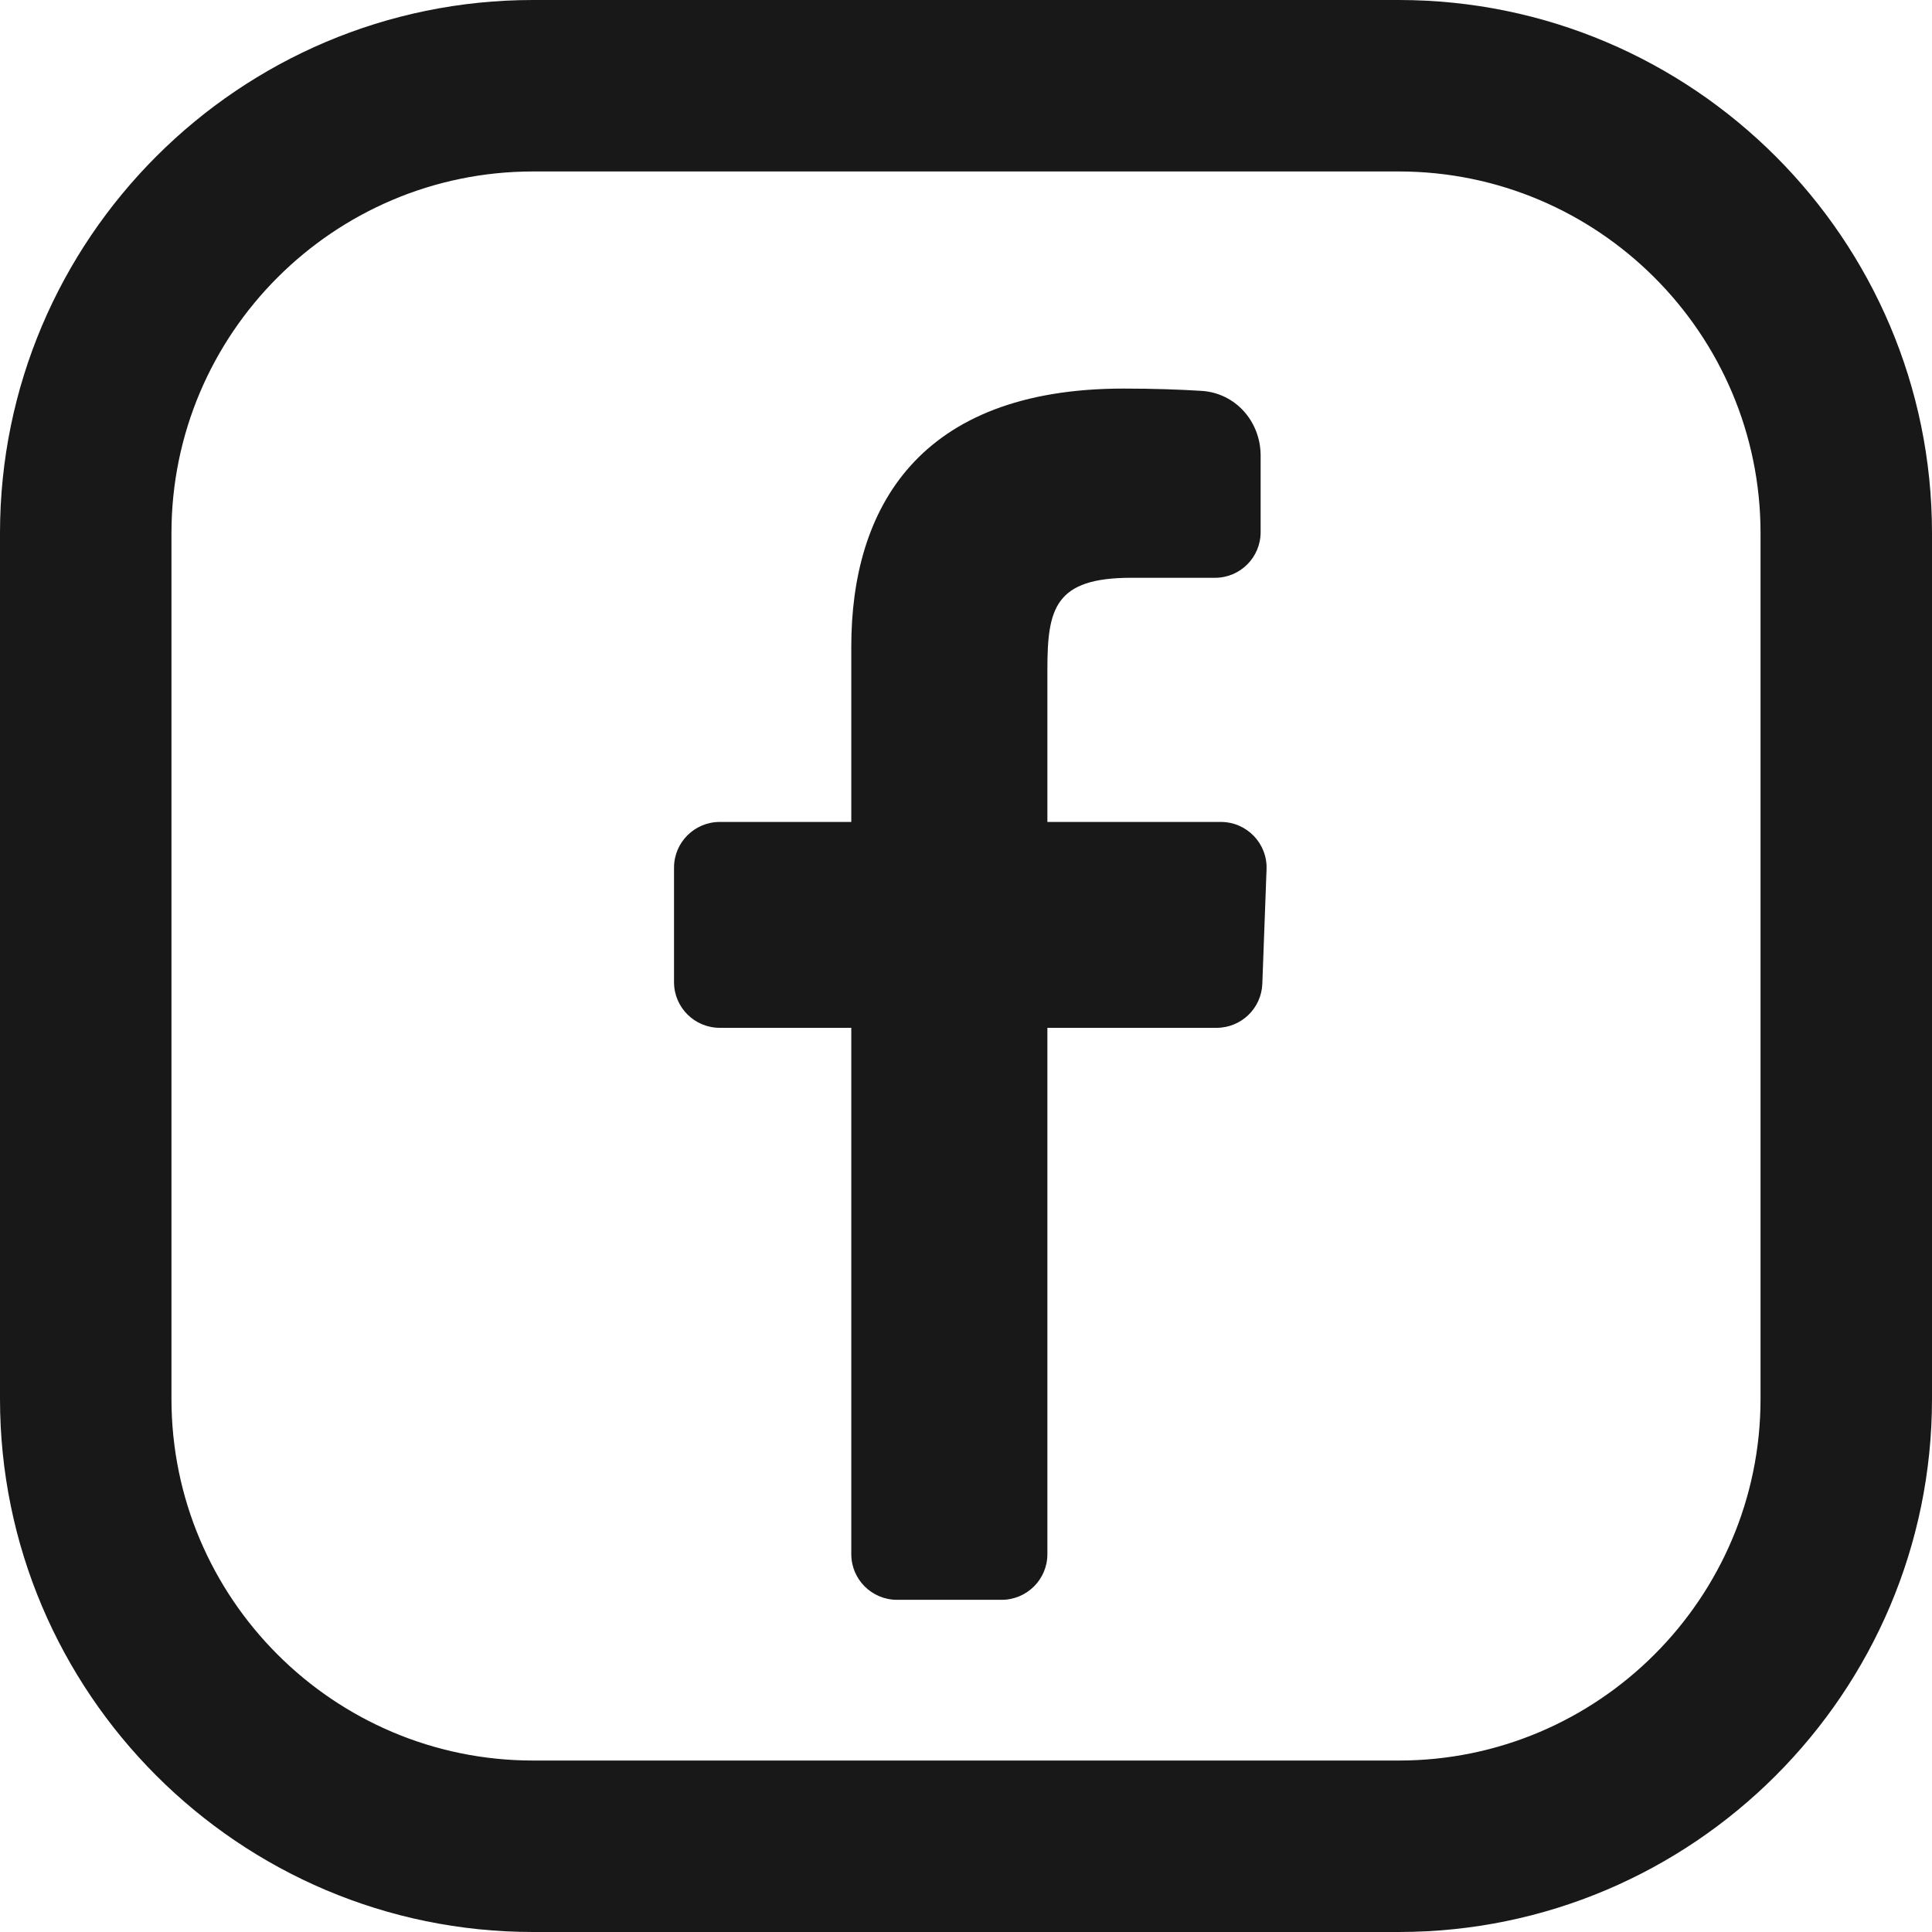
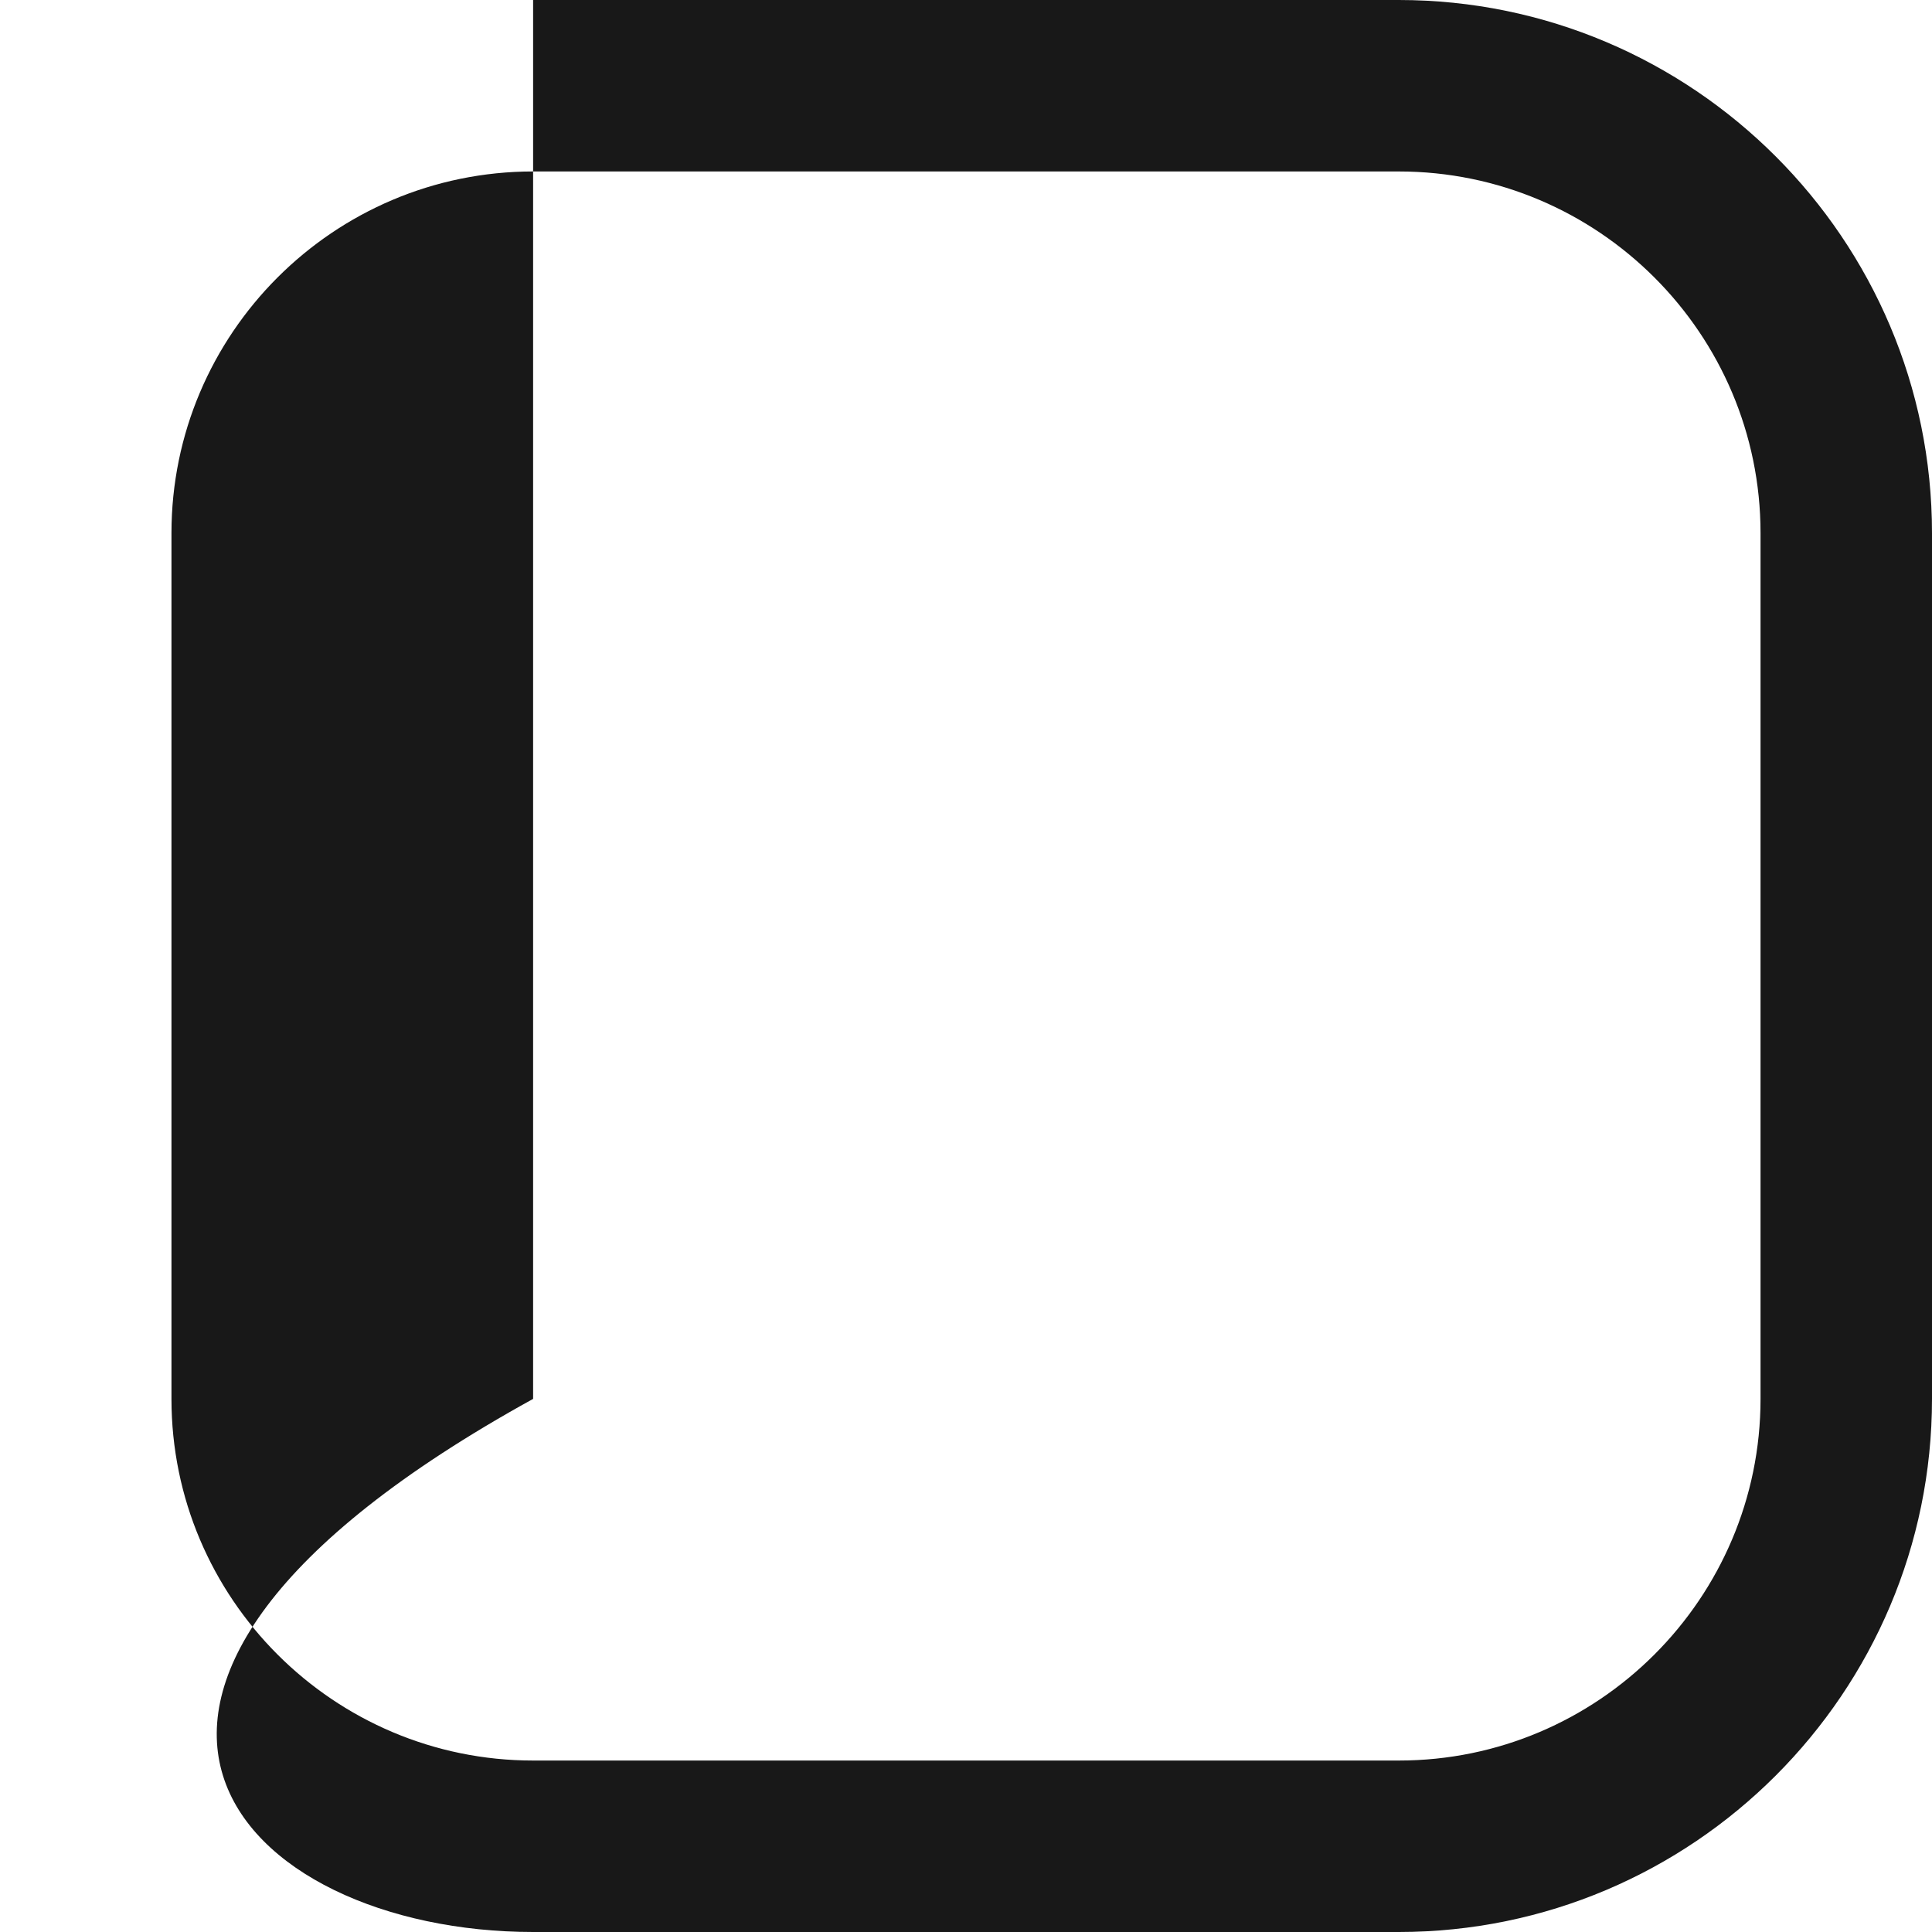
<svg xmlns="http://www.w3.org/2000/svg" width="16" height="16" viewBox="0 0 16 16" fill="none">
  <g clip-path="url(#clip0_153_472)">
-     <path d="M11.584 0H4.415C1.981 0 0 1.981 0 4.415V11.585C0 14.019 1.981 16 4.415 16H11.584C14.019 16 16 14.019 16 11.585V4.415C16 1.981 14.019 0 11.584 0ZM14.58 11.585C14.58 13.236 13.236 14.58 11.585 14.58H4.415C2.763 14.58 1.42 13.236 1.42 11.585V4.415C1.42 2.764 2.763 1.42 4.415 1.42H11.584C13.236 1.42 14.58 2.764 14.58 4.415V11.585H14.58Z" fill="#181818" />
-     <path d="M7.429 13.249C7.22 13.249 7.05 13.08 7.05 12.871V8.512H5.961C5.752 8.512 5.582 8.343 5.582 8.134V7.185C5.582 6.976 5.752 6.807 5.961 6.807H7.05C7.05 6.807 7.05 6.112 7.05 5.354C7.05 4.217 7.601 3.218 9.305 3.218C9.556 3.218 9.774 3.226 9.95 3.237C10.232 3.254 10.44 3.491 10.44 3.773V4.407C10.44 4.616 10.271 4.785 10.062 4.785C9.871 4.785 9.626 4.785 9.368 4.785C8.737 4.785 8.674 5.038 8.674 5.543C8.674 5.922 8.674 4.722 8.674 6.807H10.111C10.325 6.807 10.497 6.985 10.489 7.199L10.454 8.148C10.446 8.351 10.279 8.512 10.075 8.512H8.674V12.871C8.674 13.08 8.504 13.249 8.295 13.249H7.429Z" fill="#181818" />
+     <path d="M11.584 0H4.415V11.585C0 14.019 1.981 16 4.415 16H11.584C14.019 16 16 14.019 16 11.585V4.415C16 1.981 14.019 0 11.584 0ZM14.58 11.585C14.58 13.236 13.236 14.58 11.585 14.58H4.415C2.763 14.58 1.42 13.236 1.42 11.585V4.415C1.42 2.764 2.763 1.42 4.415 1.42H11.584C13.236 1.42 14.58 2.764 14.58 4.415V11.585H14.58Z" fill="#181818" />
  </g>
  <defs>
    <clipPath id="clip0_153_472">
      <rect width="16" height="16" fill="white" />
    </clipPath>
  </defs>
</svg>